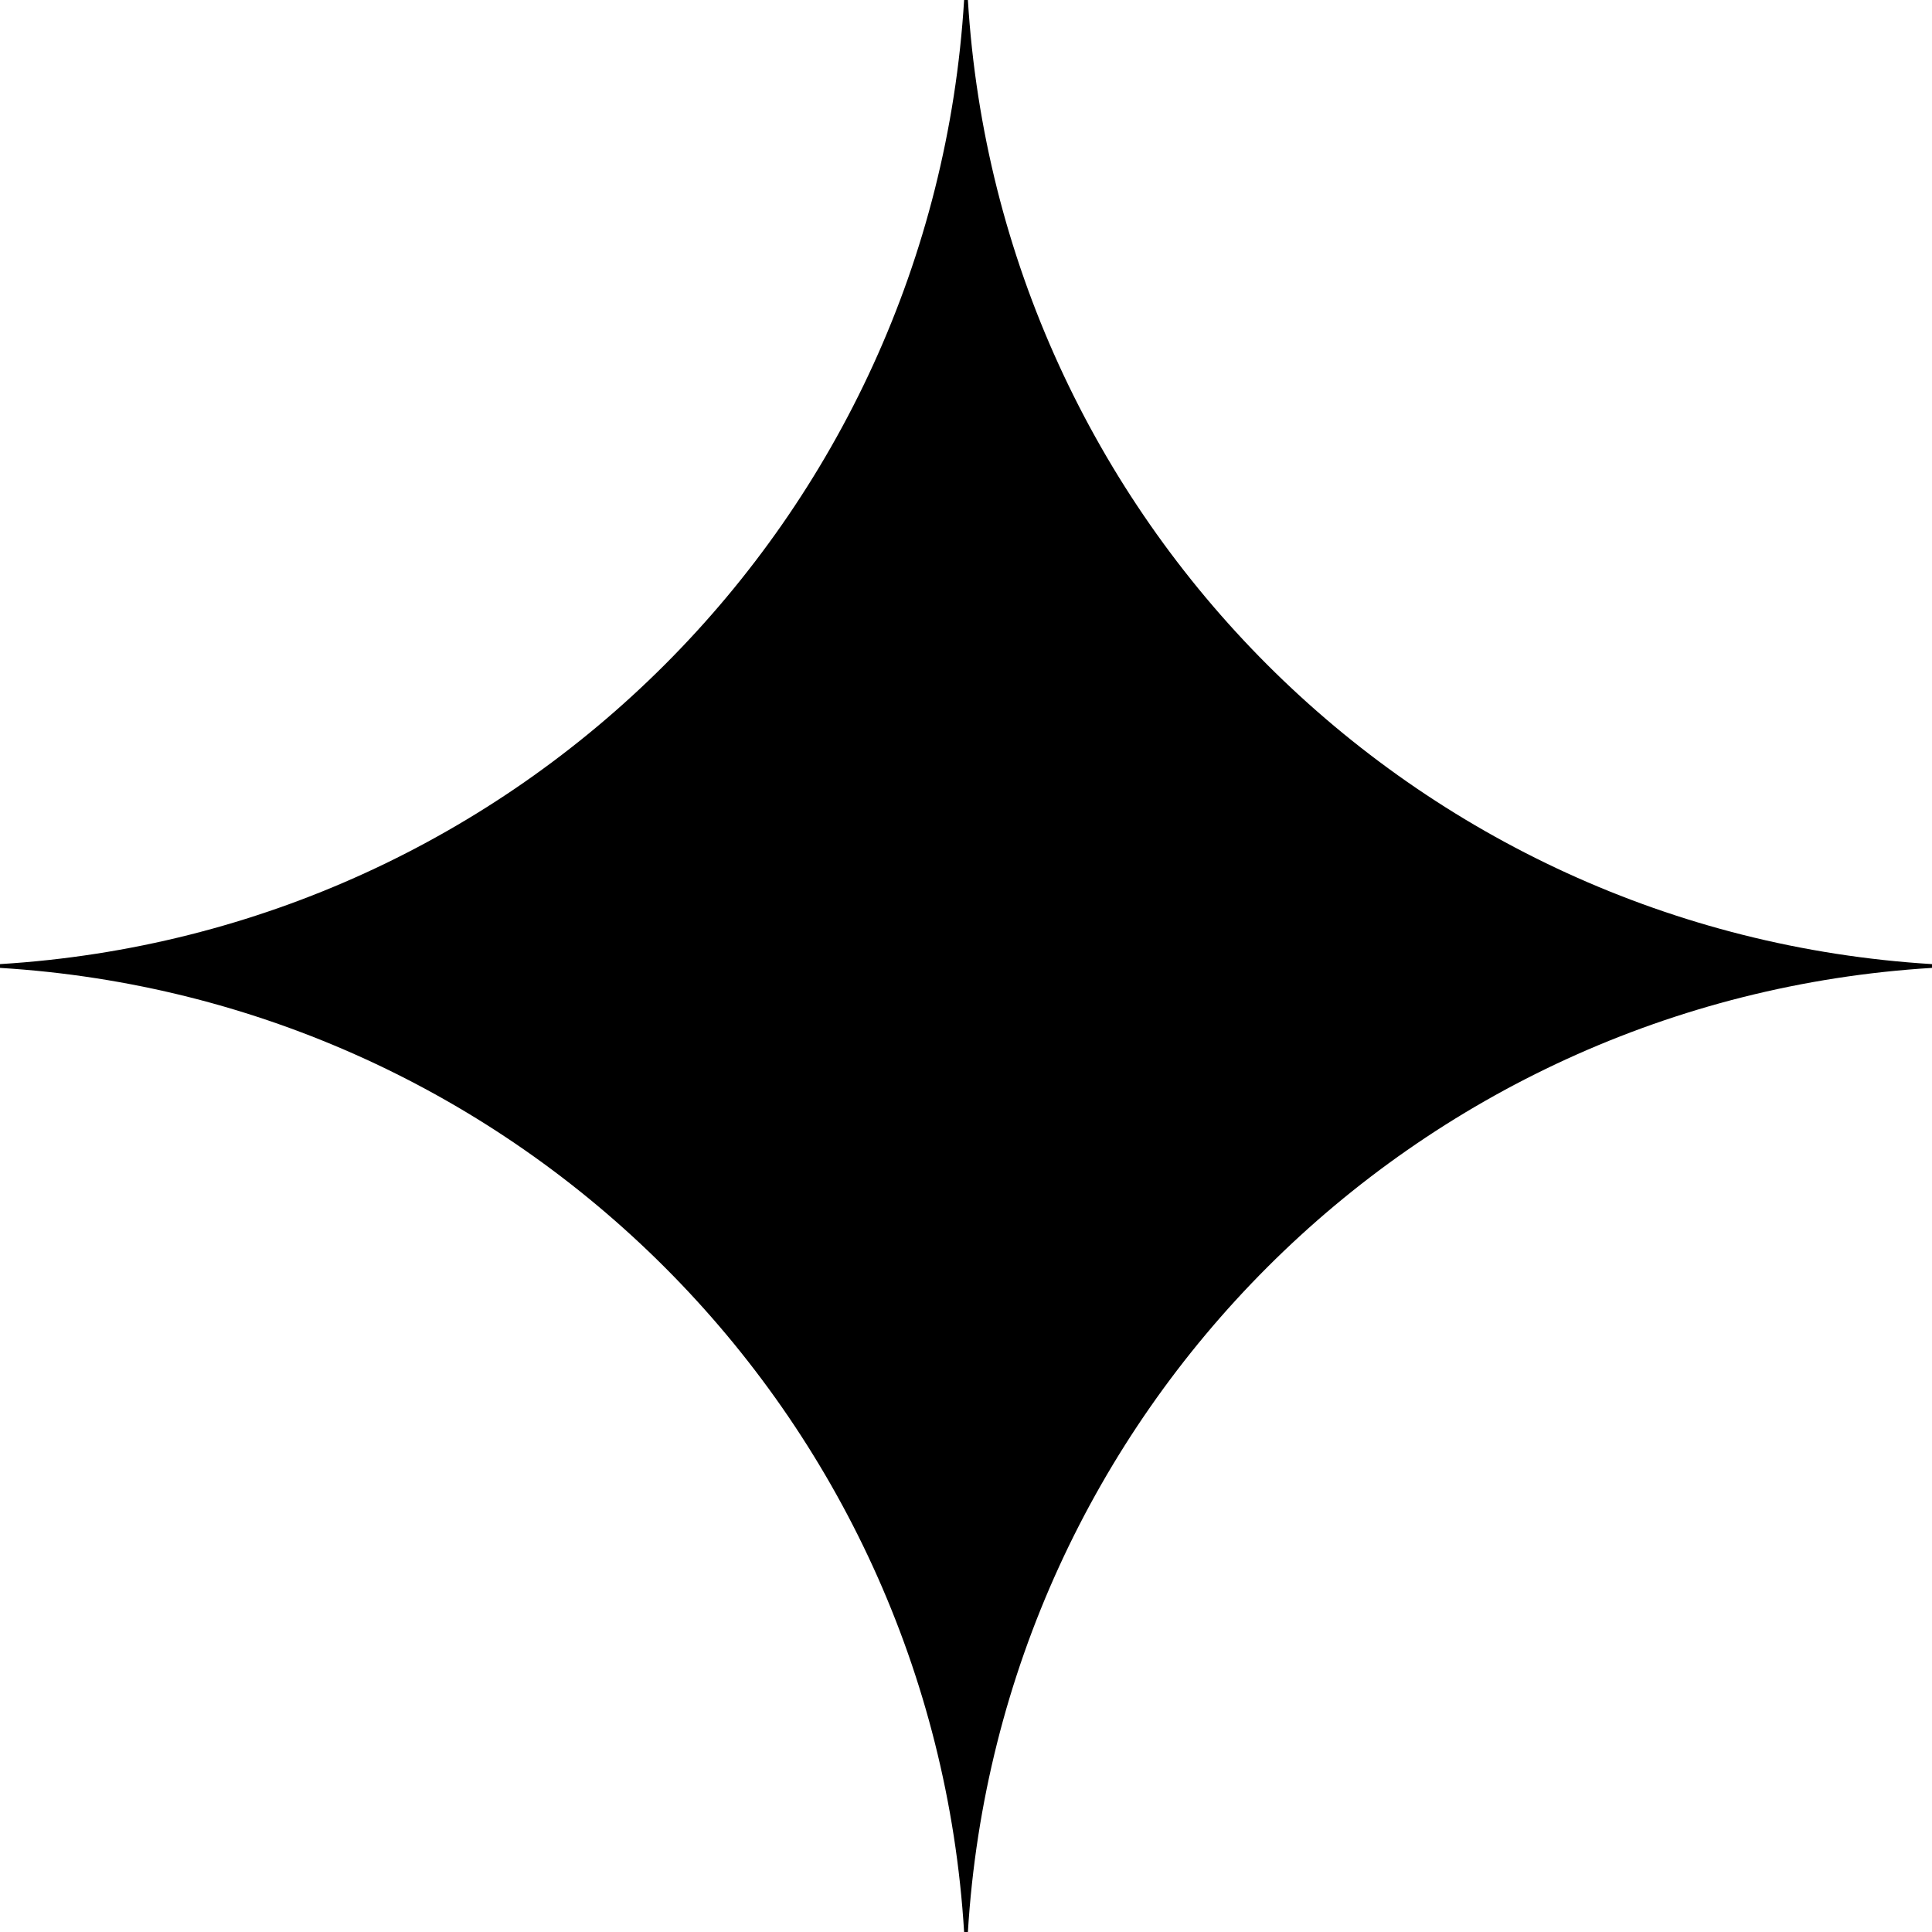
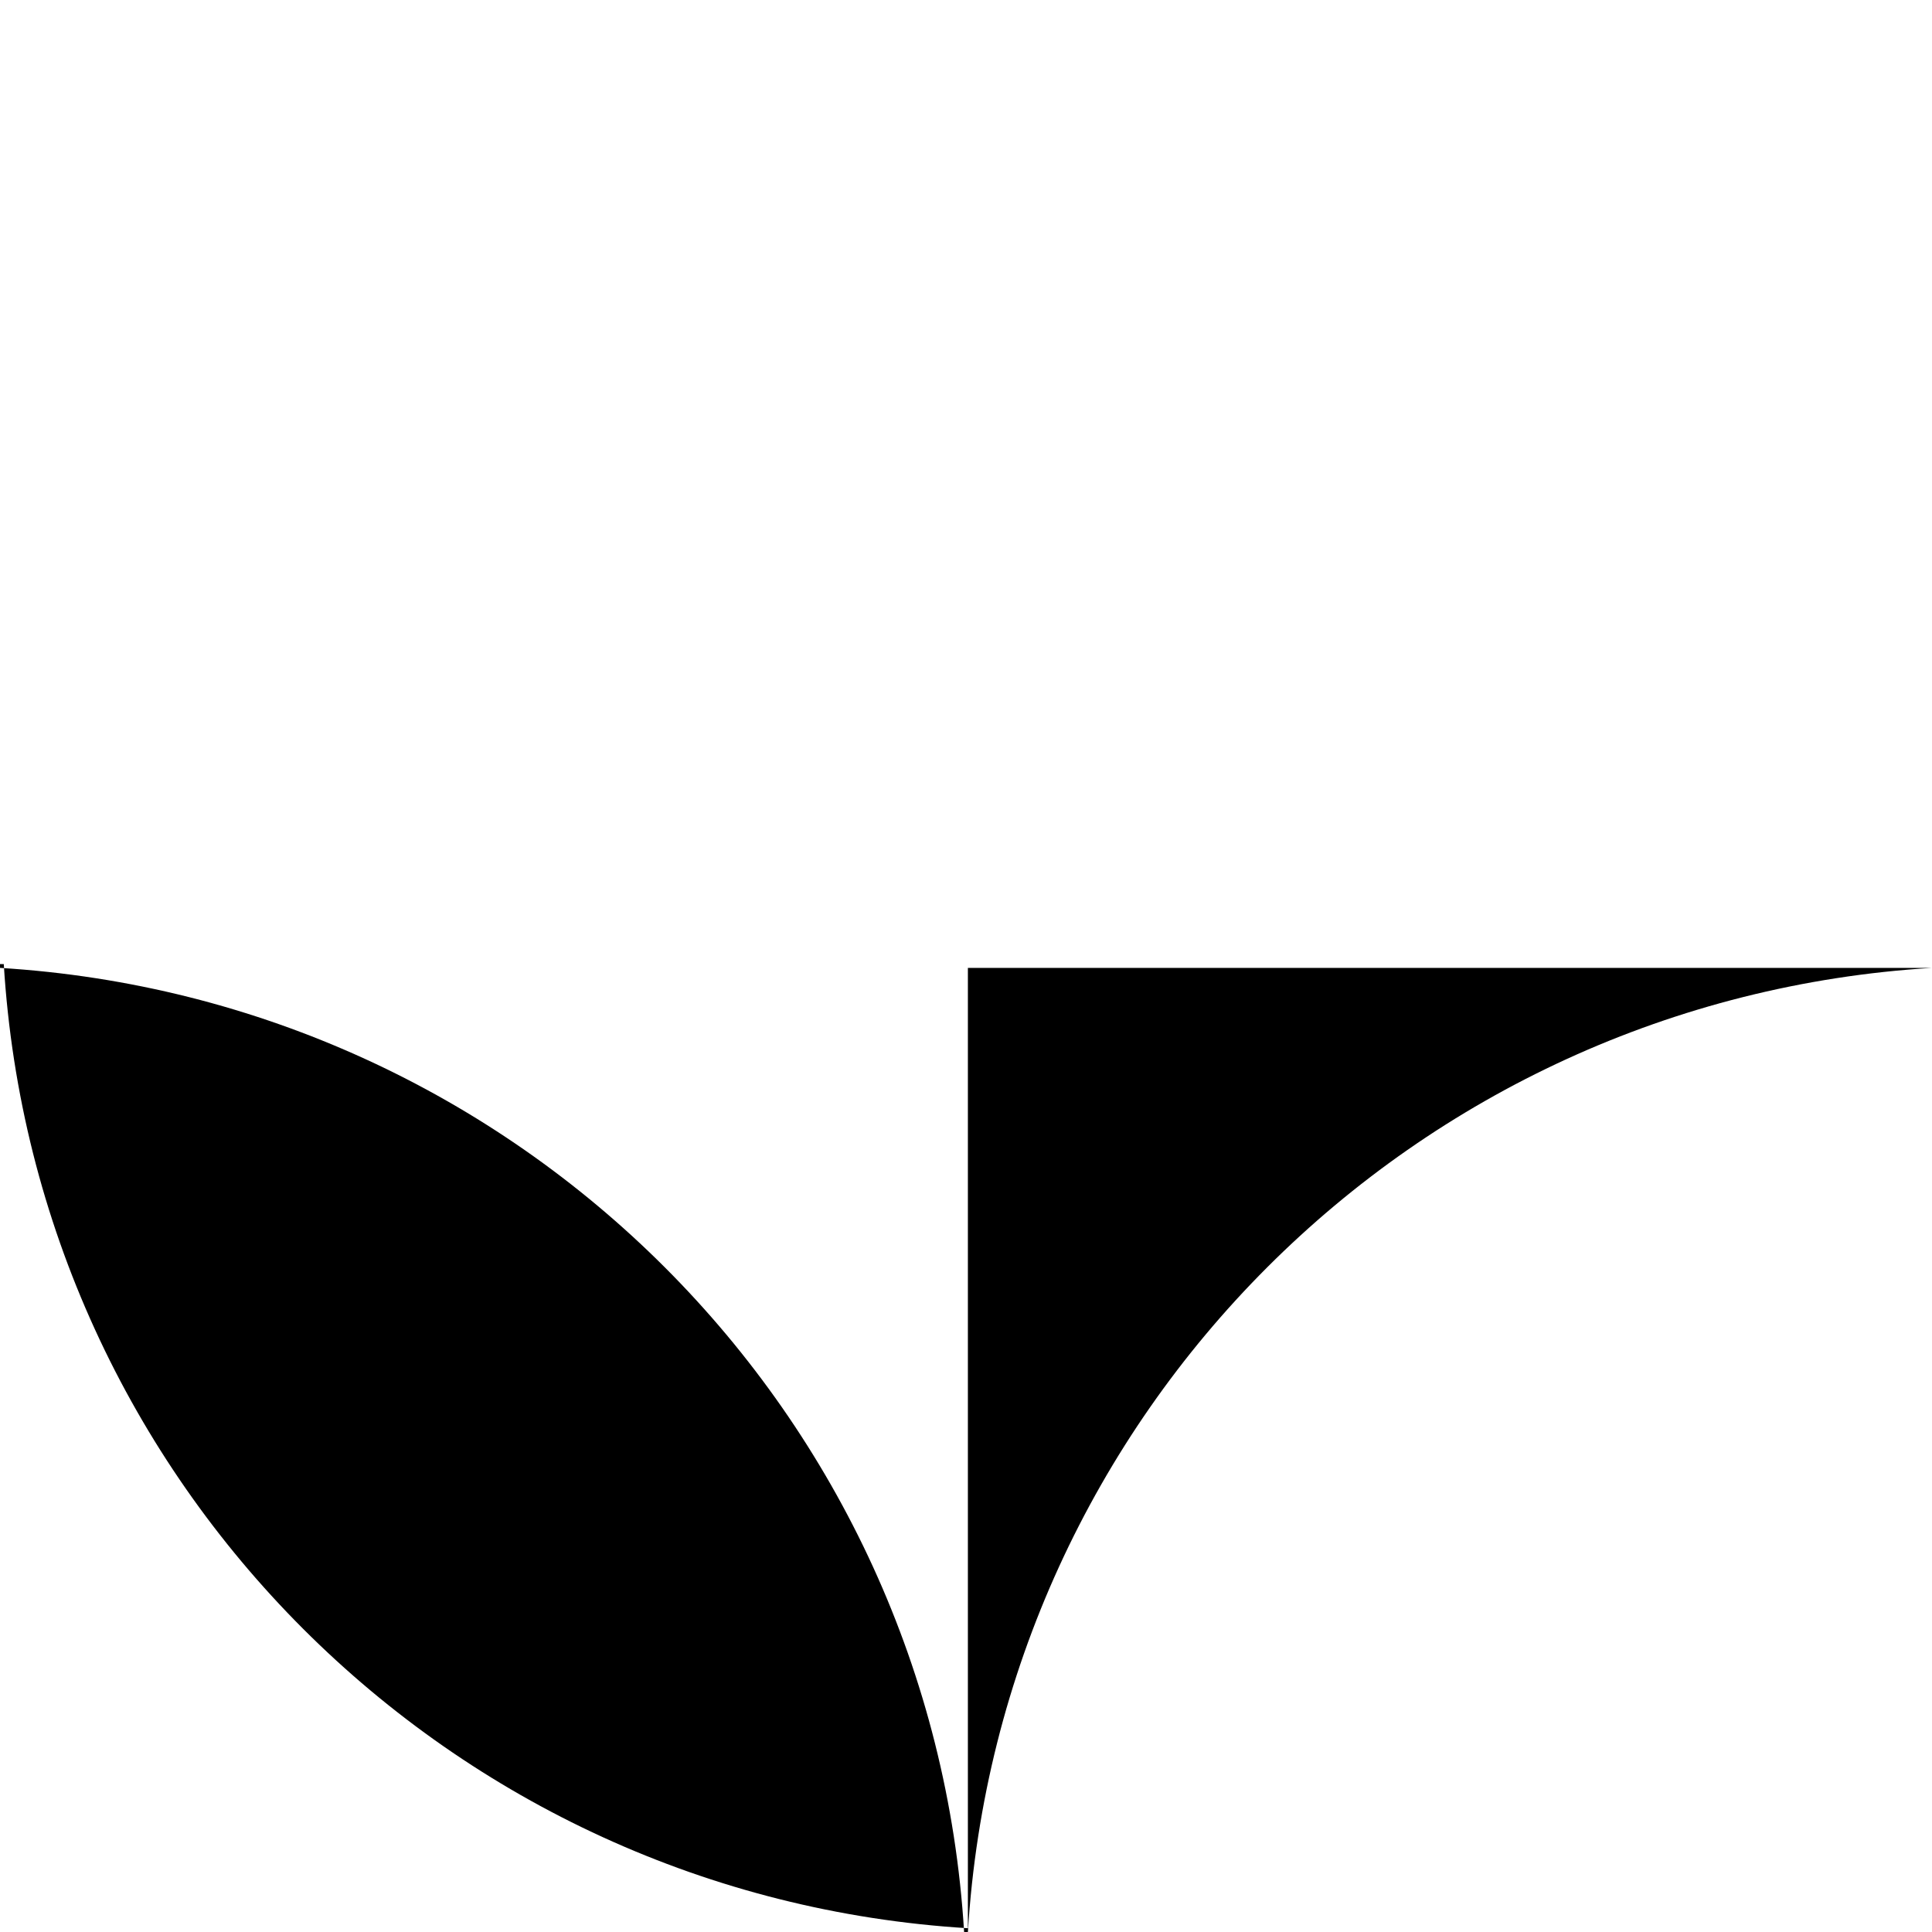
<svg xmlns="http://www.w3.org/2000/svg" version="1.1" id="Layer_1" x="0px" y="0px" viewBox="0 0 512 512" style="enable-background:new 0 0 512 512;" xml:space="preserve">
-   <path d="M512,256.5c-137.5,8.4-247.1,118-255.5,255.5h-1C247.1,374.5,137.5,264.9,0,256.5v-1c137.5-8.4,247.1-118,255.5-255.5h1  c8.4,137.5,118,247.1,255.5,255.5V256.5z" />
+   <path d="M512,256.5c-137.5,8.4-247.1,118-255.5,255.5h-1C247.1,374.5,137.5,264.9,0,256.5v-1h1  c8.4,137.5,118,247.1,255.5,255.5V256.5z" />
</svg>